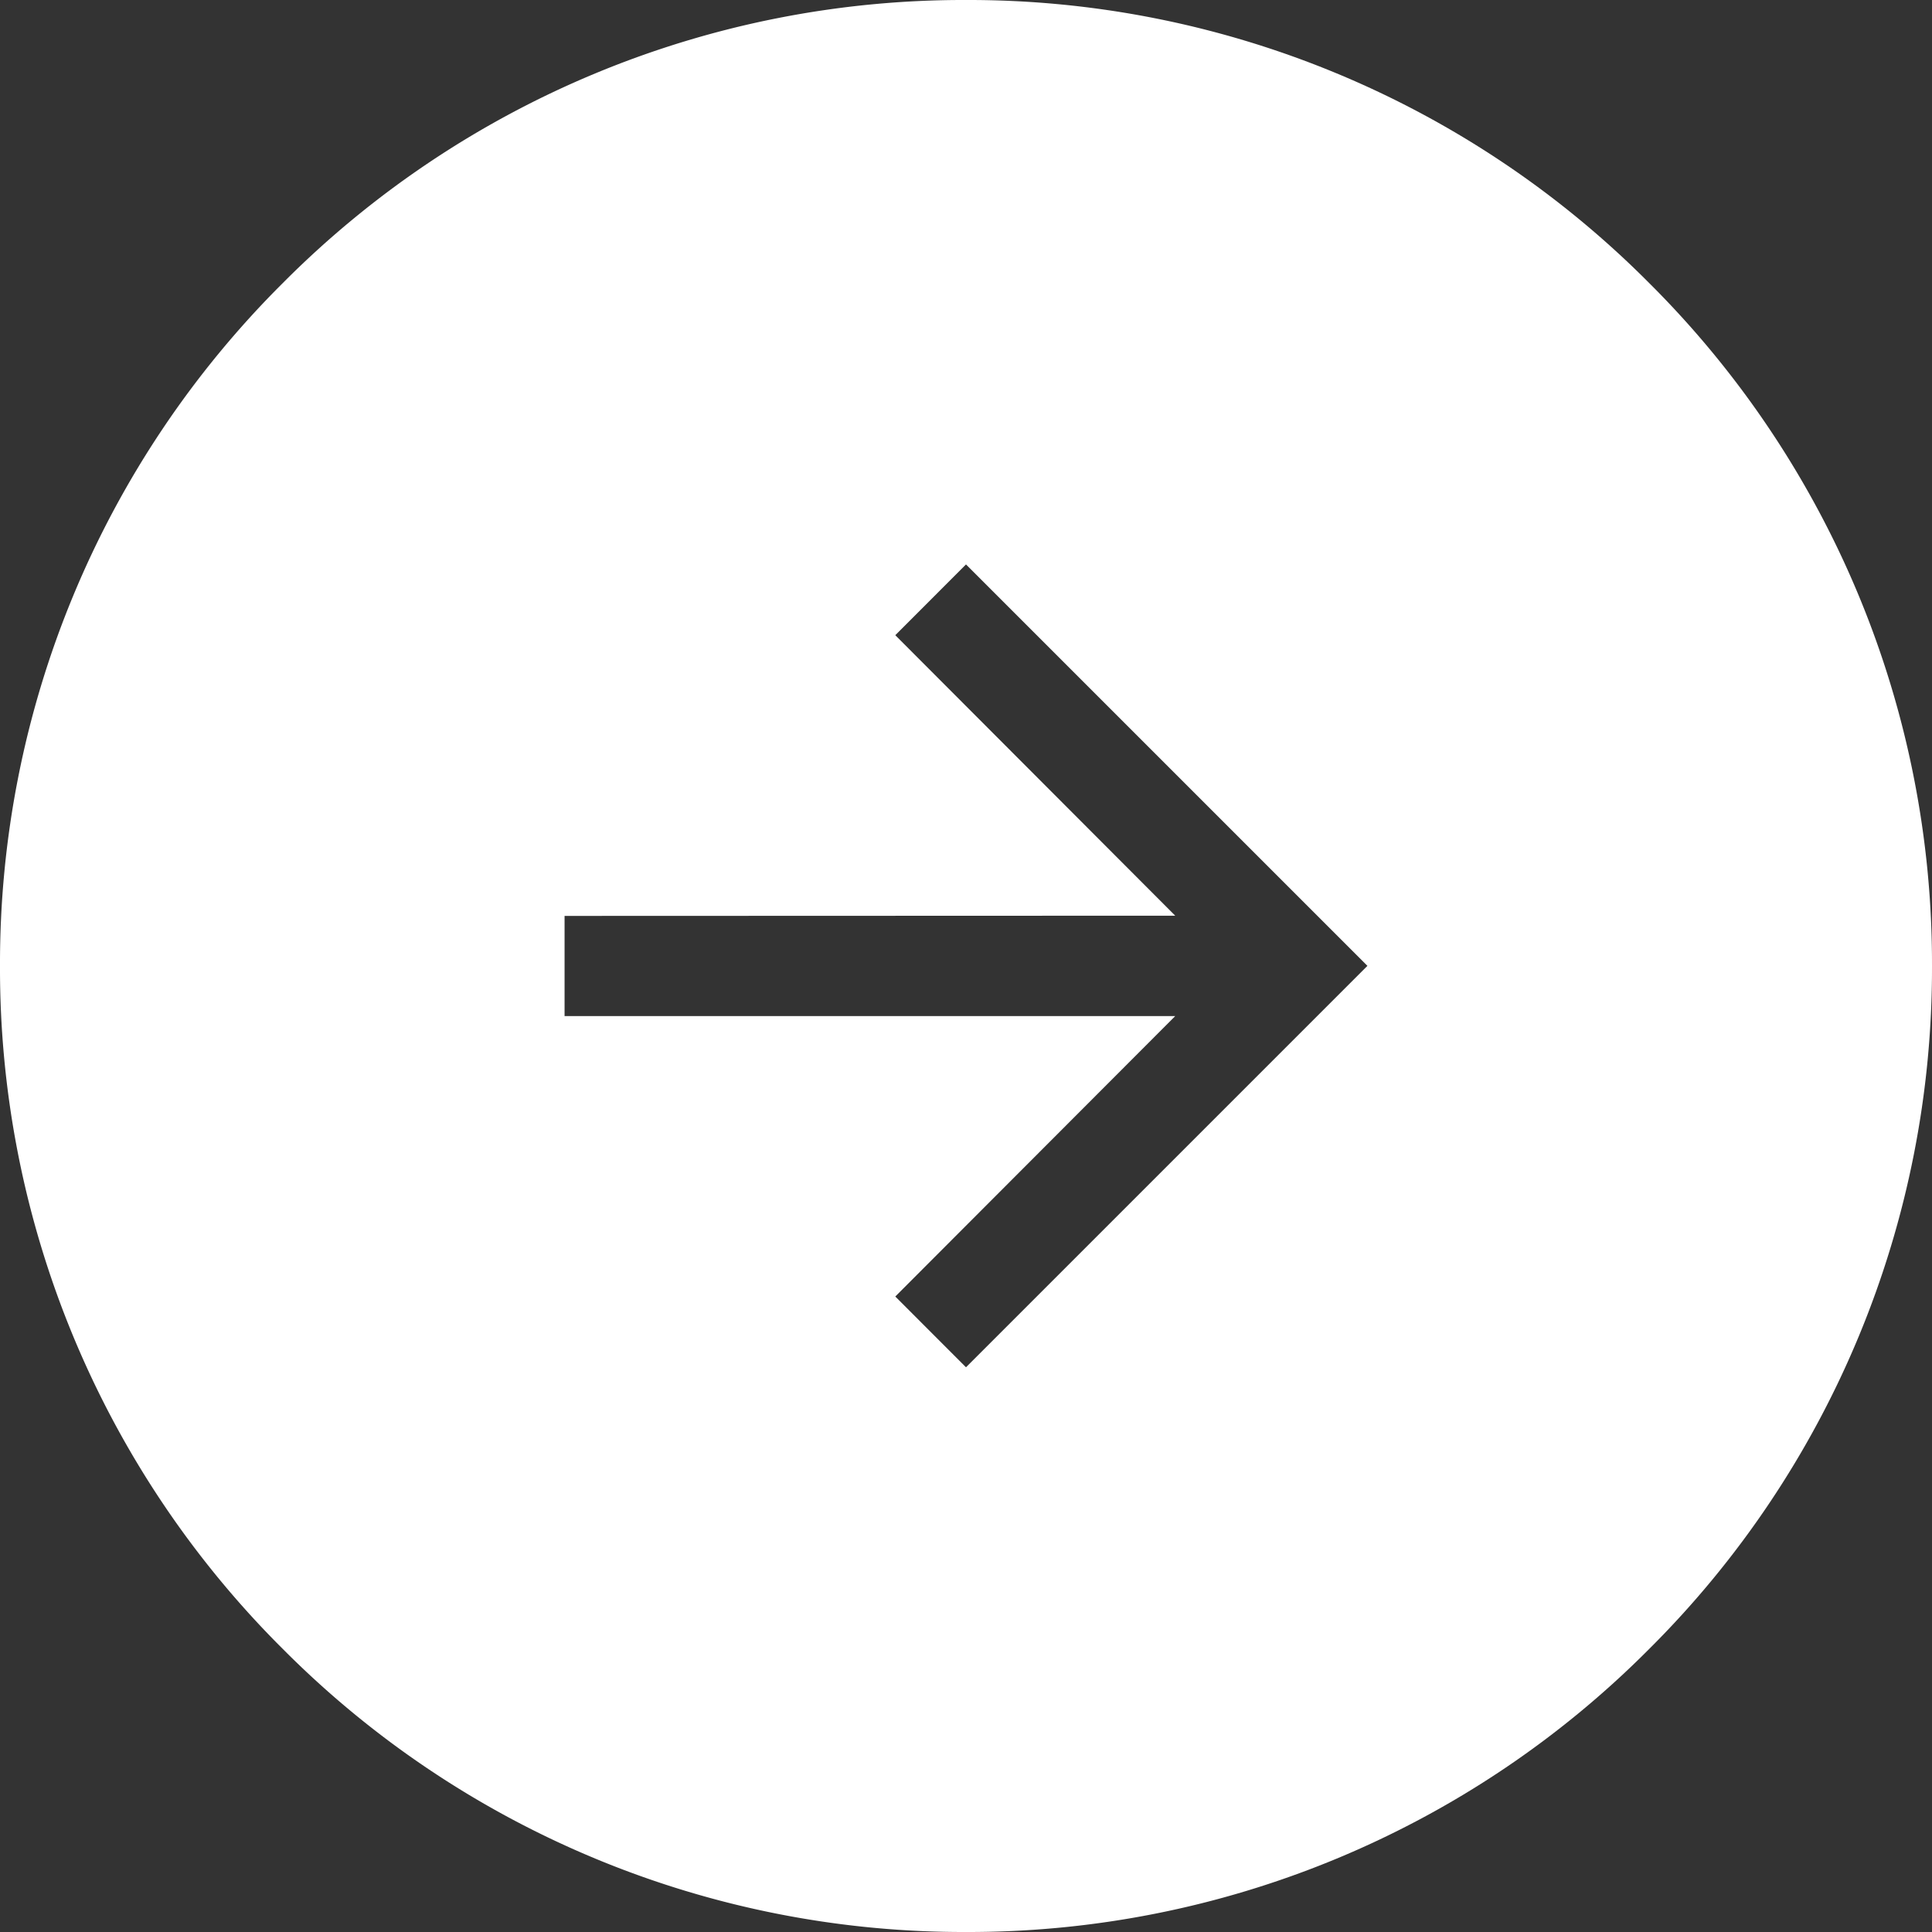
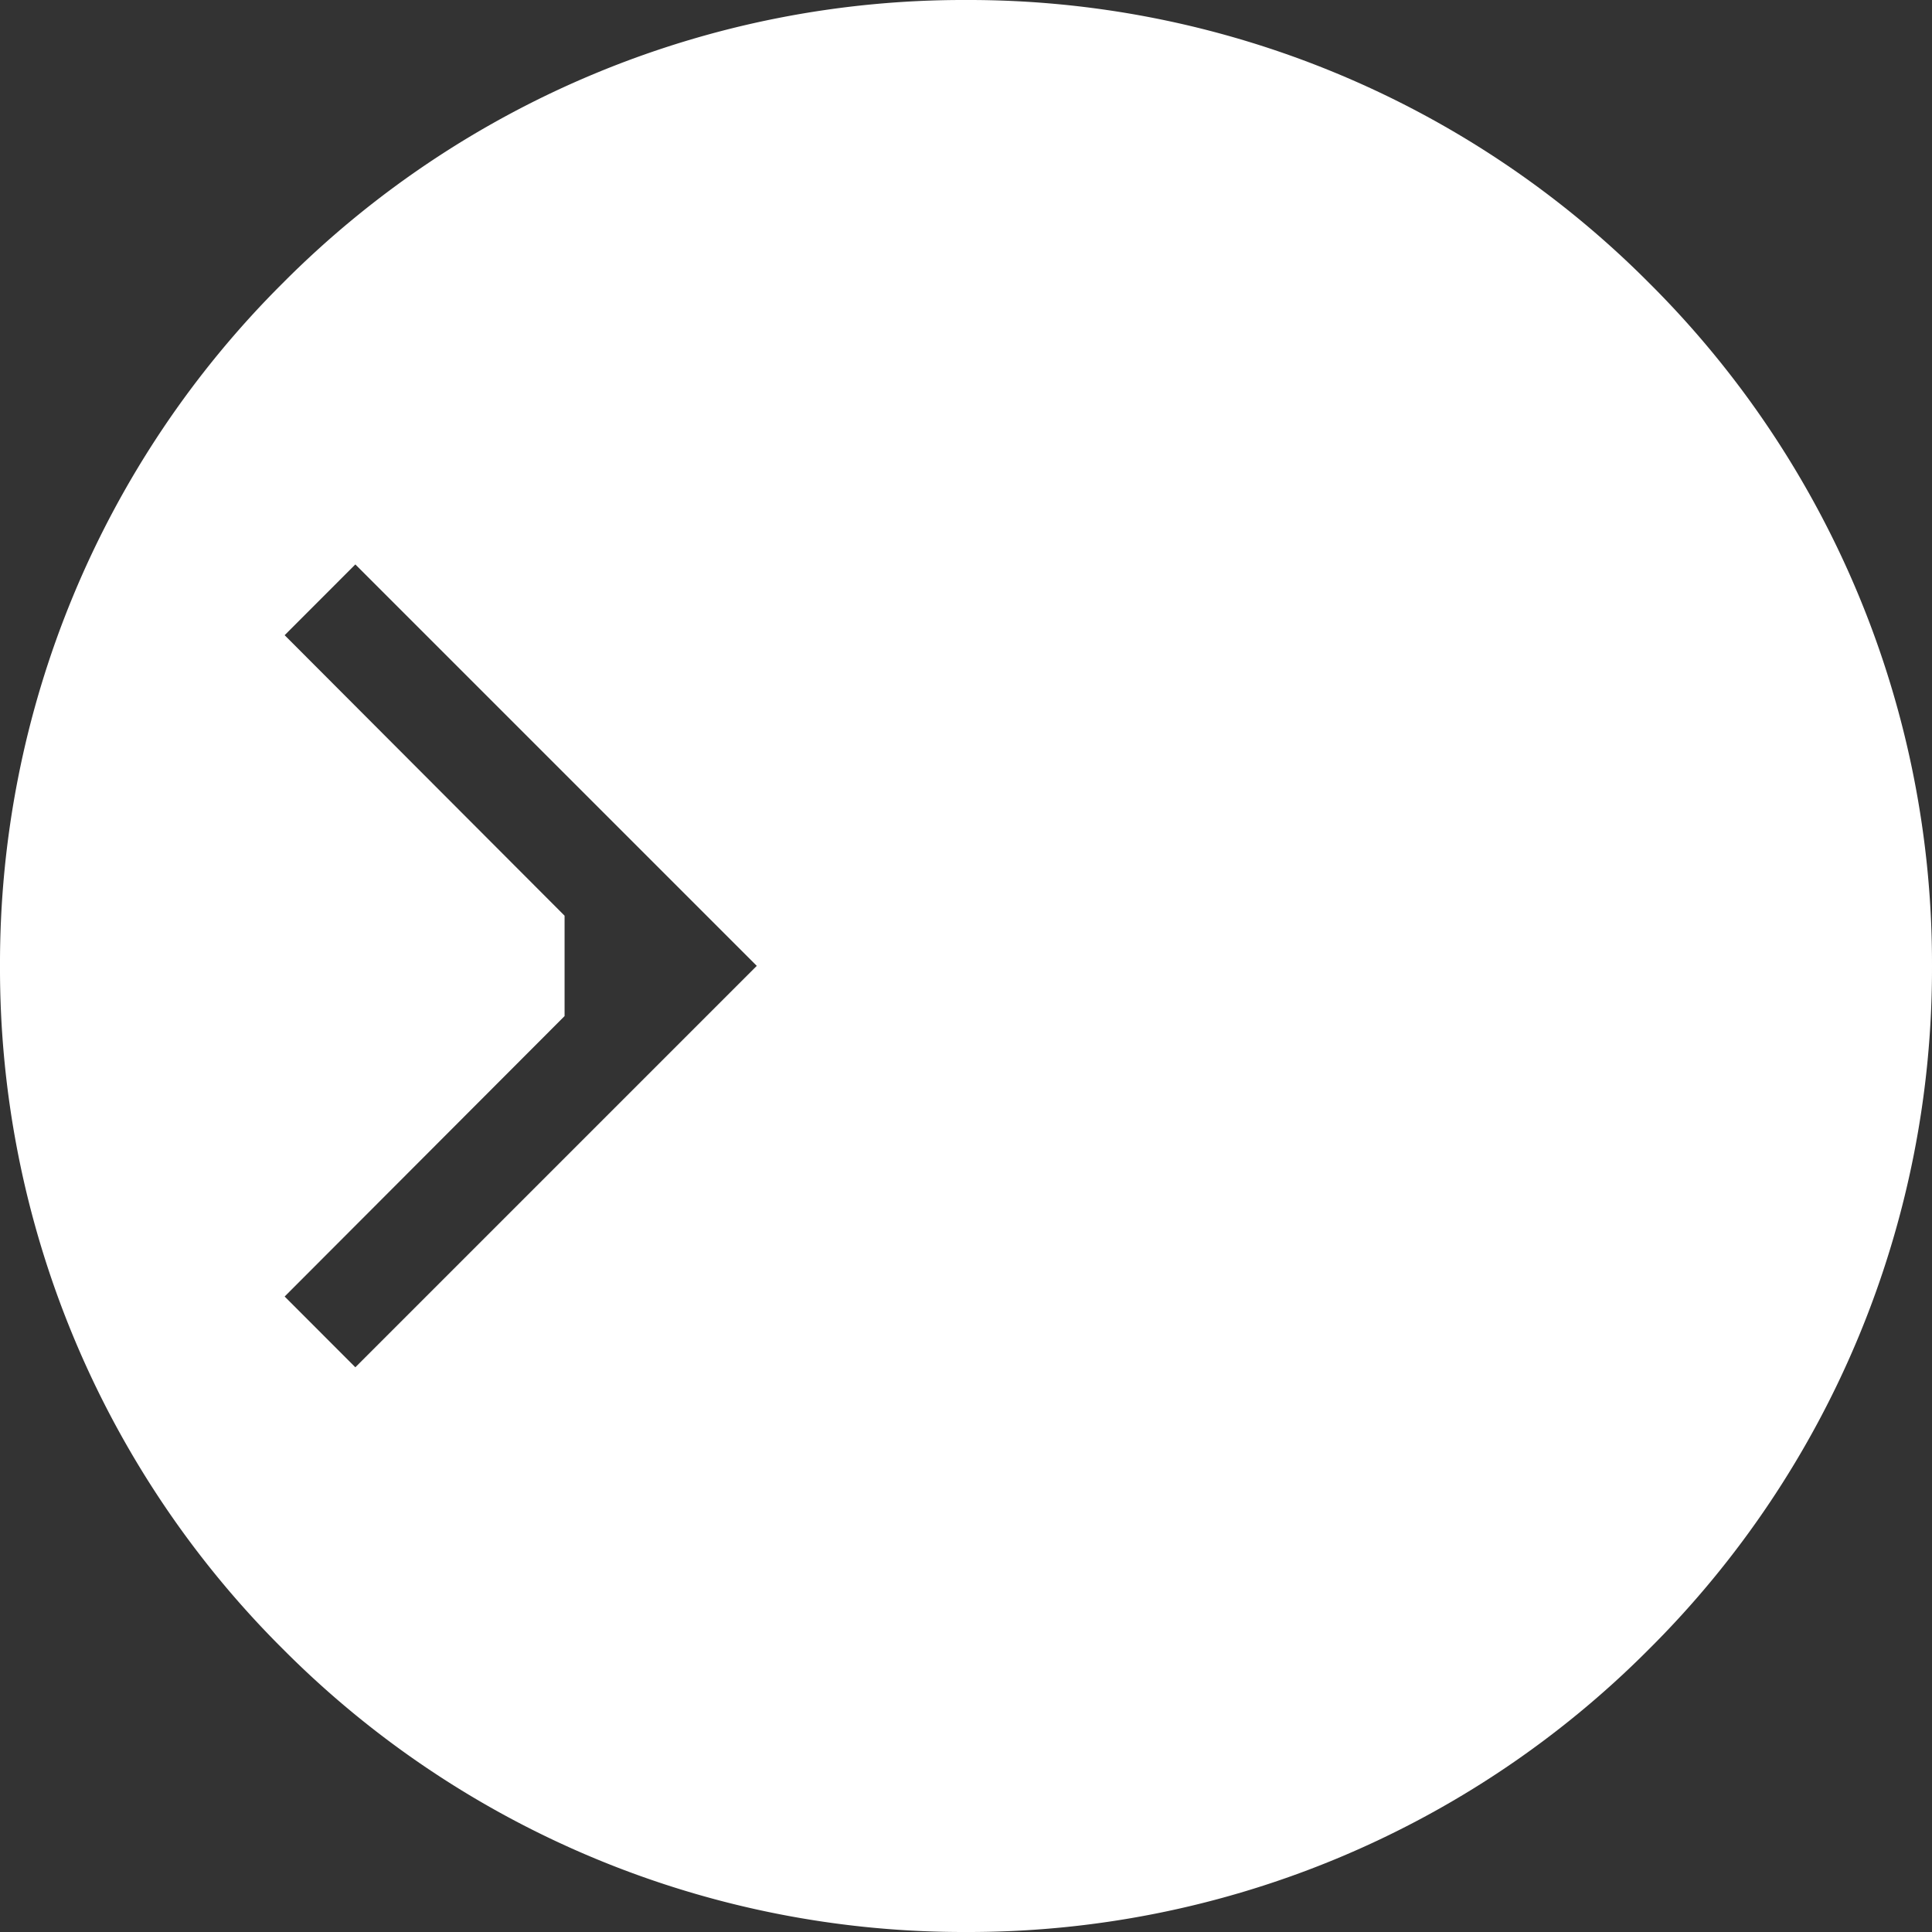
<svg xmlns="http://www.w3.org/2000/svg" width="27" height="27" viewBox="0 0 27 27">
  <rect x="0" y="0" width="27" height="27" fill="#333333" stroke="none" />
  <g id="icon-arrow-circle" transform="translate(-993 -1294)">
-     <path id="Exclusion_1" data-name="Exclusion 1" d="M105.5-164a13.412,13.412,0,0,1-9.546-3.954A13.412,13.412,0,0,1,92-177.5a13.412,13.412,0,0,1,3.954-9.546A13.412,13.412,0,0,1,105.5-191a13.412,13.412,0,0,1,9.546,3.954A13.412,13.412,0,0,1,119-177.5a13.412,13.412,0,0,1-3.954,9.546A13.412,13.412,0,0,1,105.5-164Zm-5.61-14.2v1.4h8.534l-3.912,3.919.988.989,5.61-5.61-5.61-5.61-.988.989,3.912,3.92Z" transform="translate(901 1485)" fill="#fff" />
+     <path id="Exclusion_1" data-name="Exclusion 1" d="M105.5-164a13.412,13.412,0,0,1-9.546-3.954A13.412,13.412,0,0,1,92-177.5a13.412,13.412,0,0,1,3.954-9.546A13.412,13.412,0,0,1,105.5-191a13.412,13.412,0,0,1,9.546,3.954A13.412,13.412,0,0,1,119-177.5a13.412,13.412,0,0,1-3.954,9.546A13.412,13.412,0,0,1,105.5-164Zm-5.61-14.2v1.4l-3.912,3.919.988.989,5.61-5.61-5.61-5.61-.988.989,3.912,3.92Z" transform="translate(901 1485)" fill="#fff" />
  </g>
</svg>